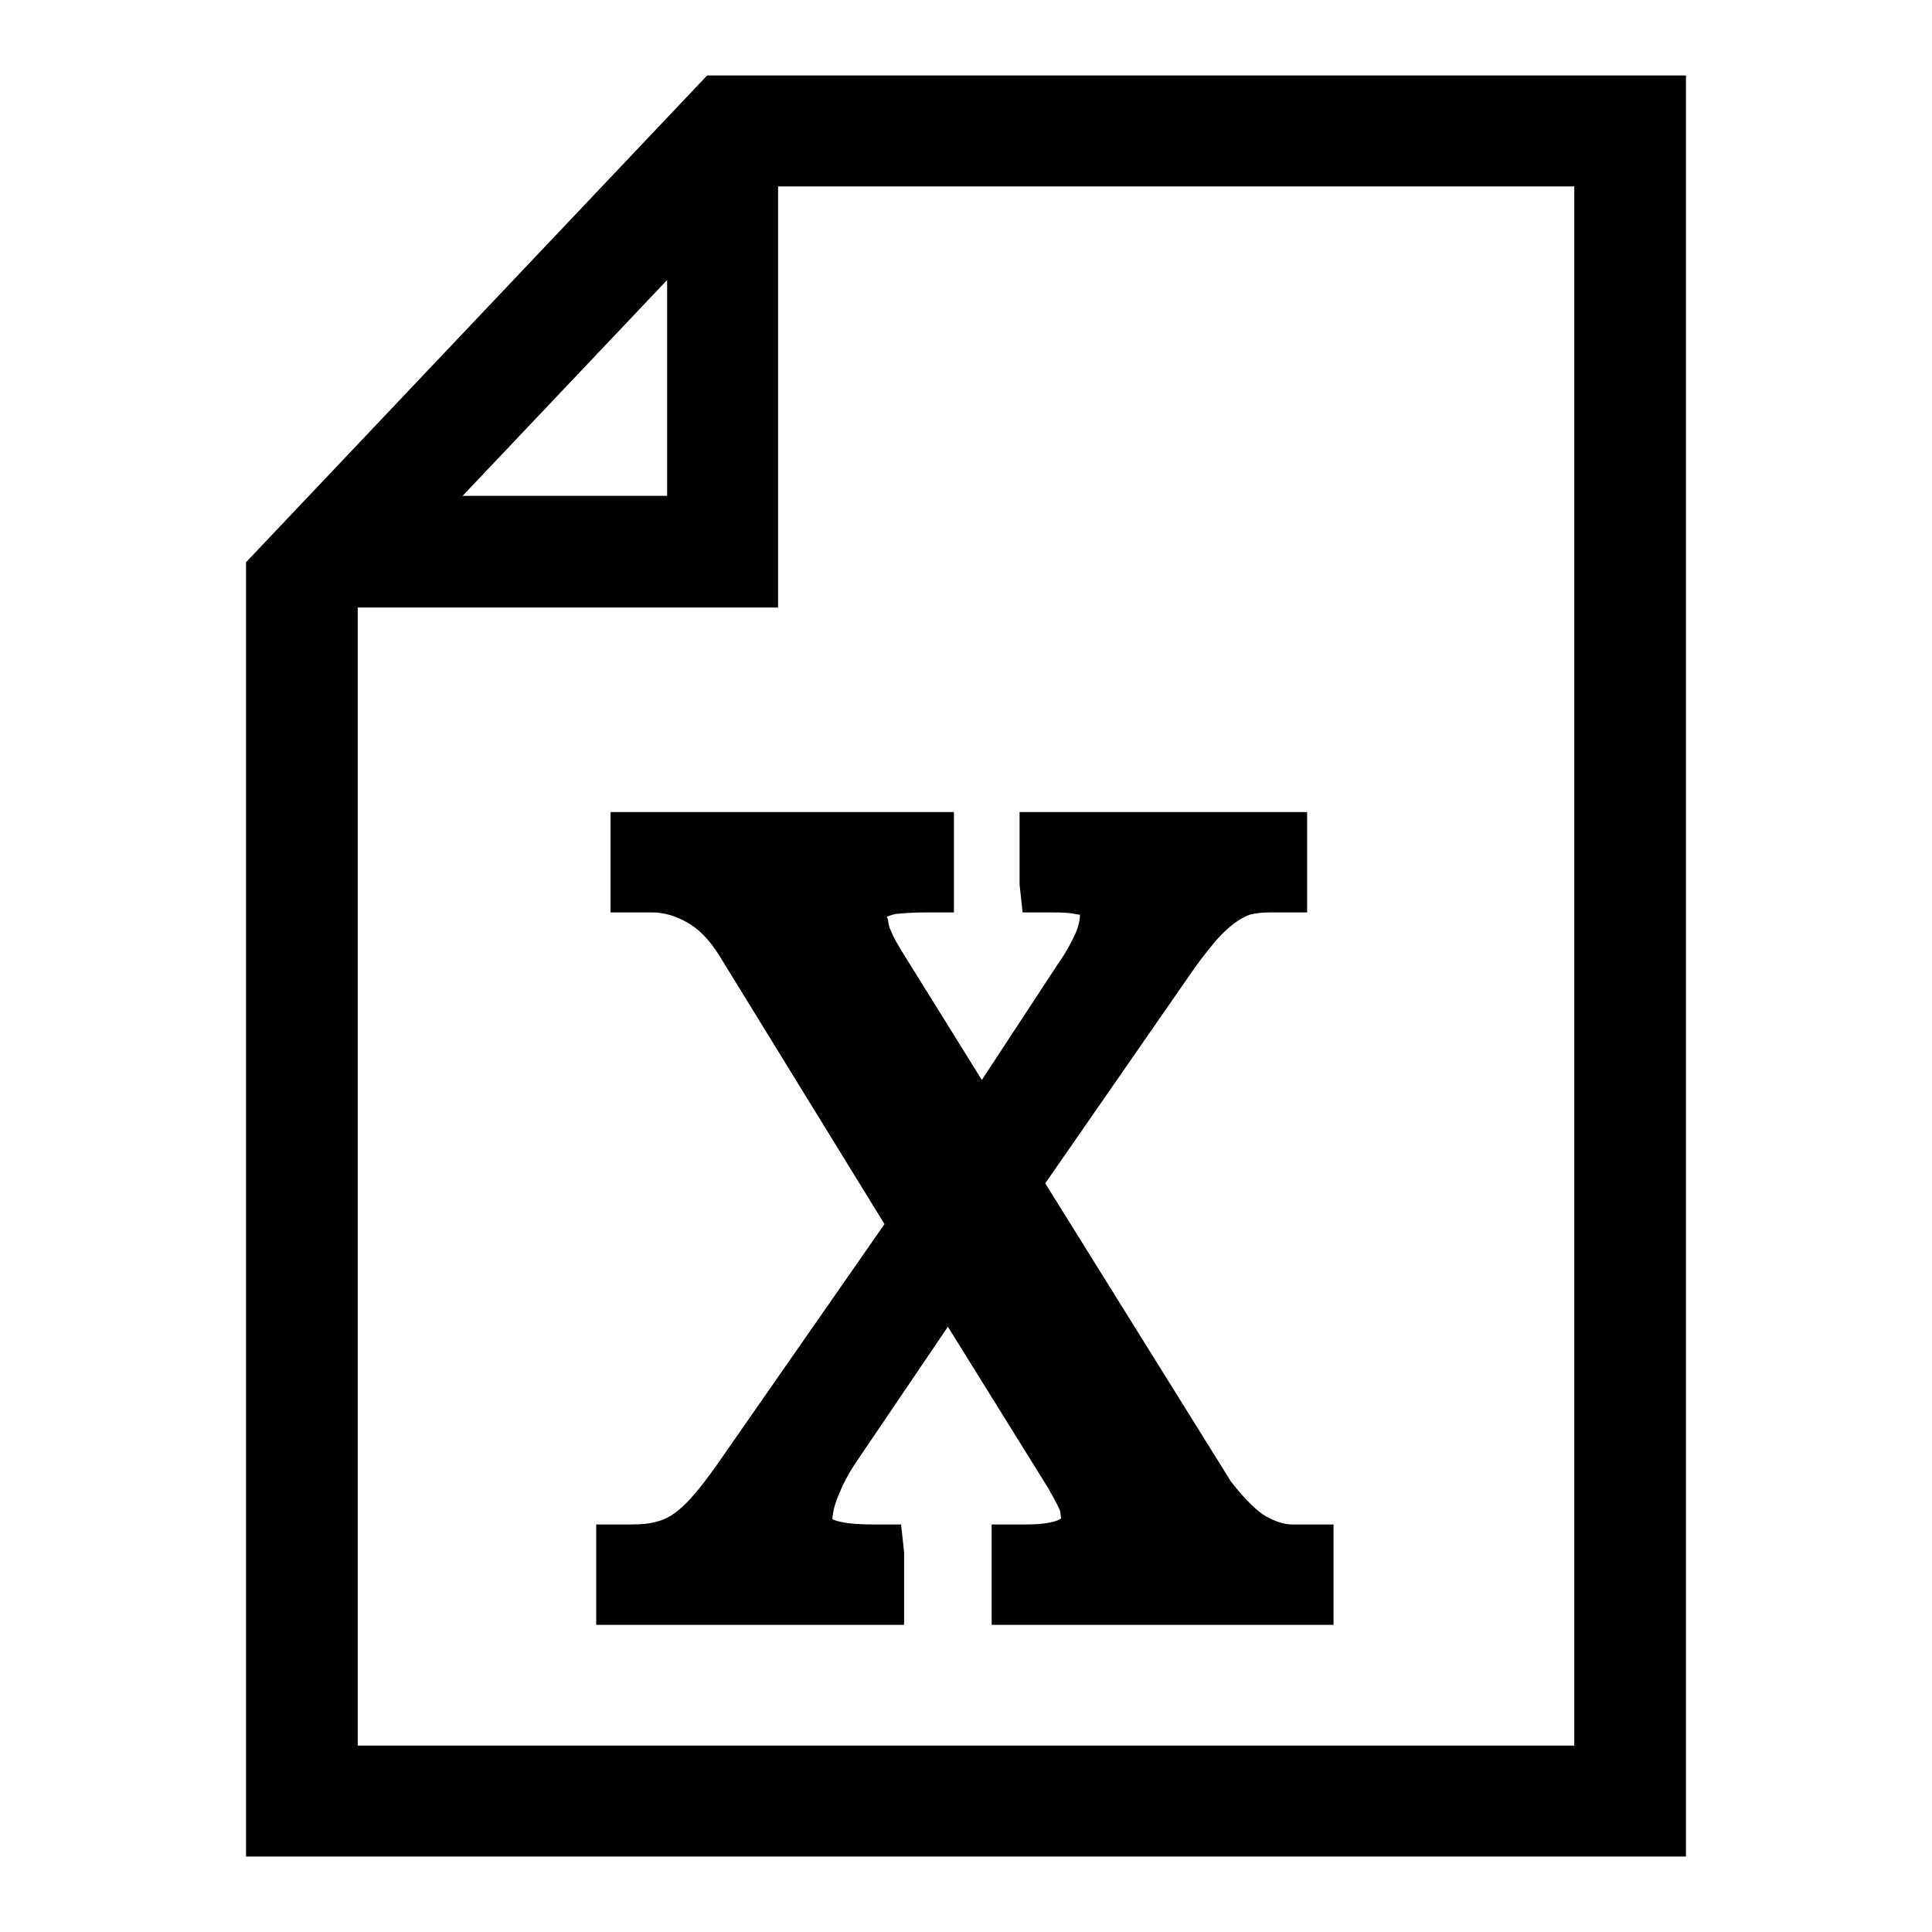
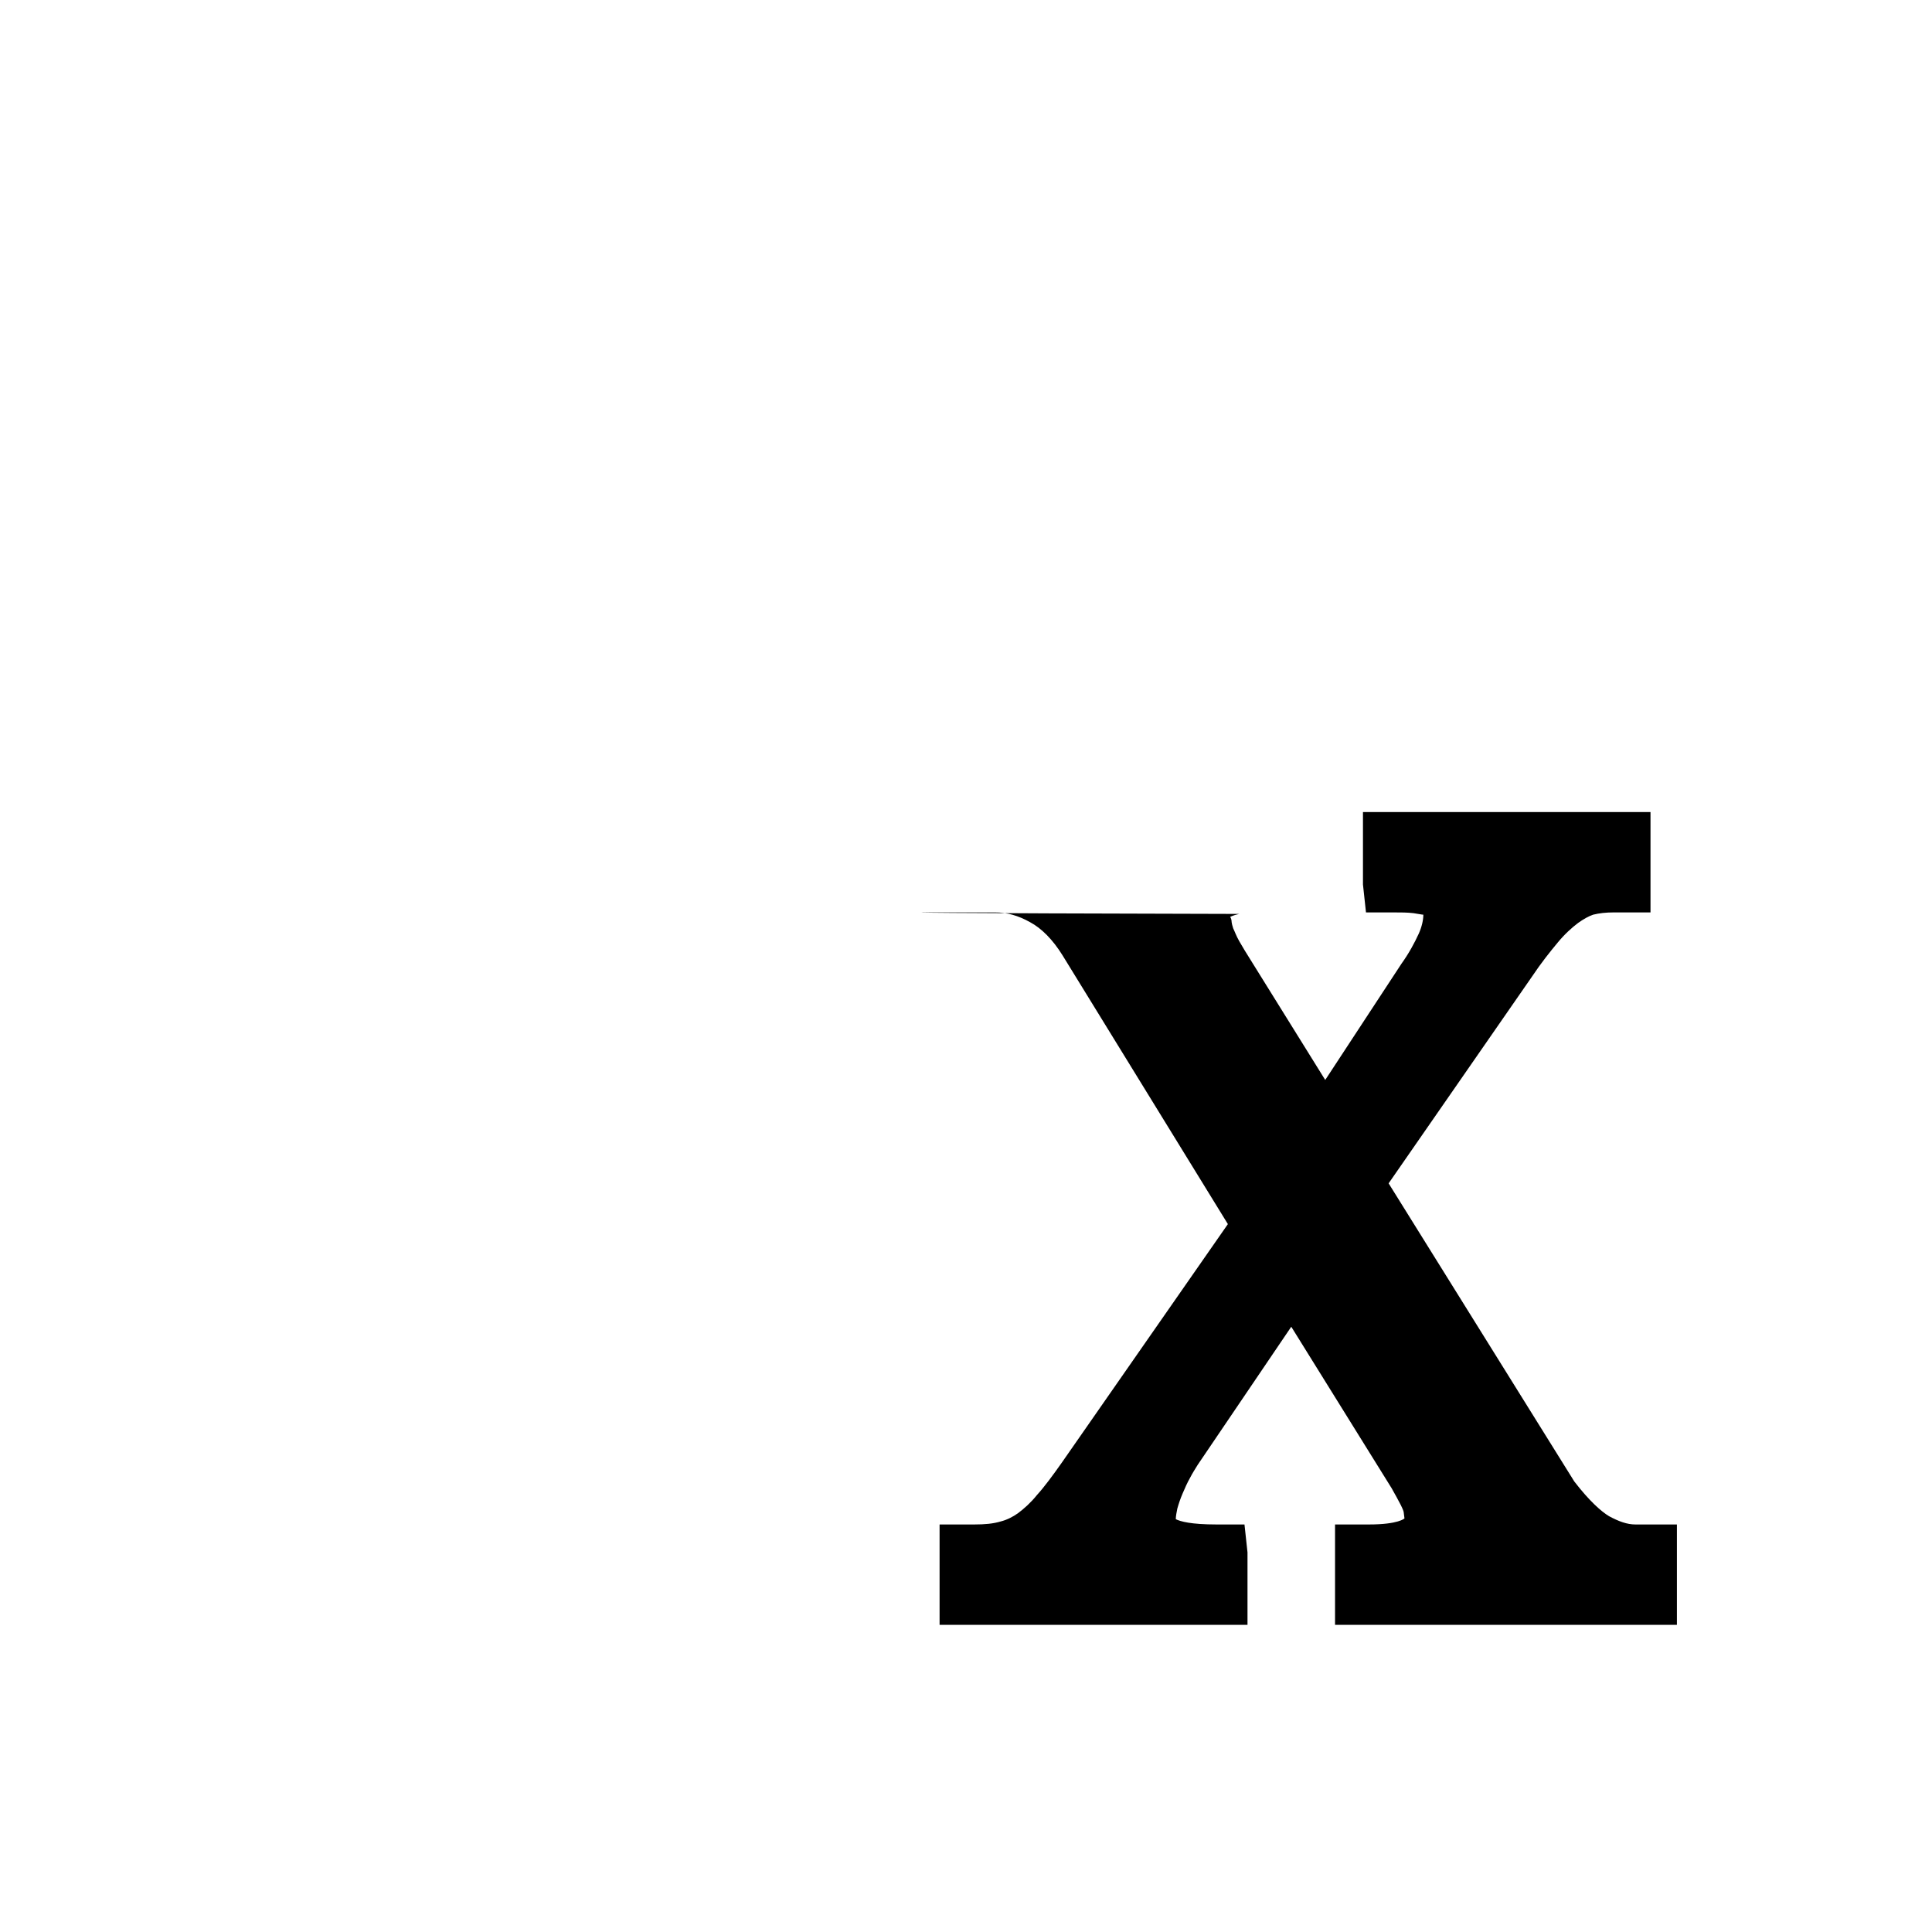
<svg xmlns="http://www.w3.org/2000/svg" version="1.1" x="0px" y="0px" viewBox="0 0 256 256" enable-background="new 0 0 256 256" xml:space="preserve">
  <g>
    <g>
      <g>
        <g>
-           <path fill="#000000" d="M93.7,10L32.6,74.5V246h190.8V10H93.7z M88.4,37.1v28.6H61.3L88.4,37.1z M208.6,231.3H47.4V80.5h55.7V24.7h105.5V231.3L208.6,231.3z" />
-           <path fill="#000000" d="M122.7,120.9h3.7v-13.3H80.9v13.3h5.5c1.5,0,3,0.4,4.6,1.3c1.5,0.8,3,2.3,4.3,4.4l21.9,35.6l-22,31.6c-1.2,1.7-2.3,3.2-3.3,4.3c-0.8,1-1.7,1.8-2.5,2.4c-0.7,0.5-1.5,0.9-2.3,1.1c-1,0.3-2.1,0.4-3.5,0.4h-4.6v13.3h40.8v-9.6l-0.4-3.7h-3.7c-3.4,0-4.8-0.4-5.4-0.7c0-0.4,0.1-0.9,0.2-1.4c0.2-0.7,0.4-1.3,0.7-2c0.3-0.7,0.6-1.4,1-2.1c0.3-0.6,0.7-1.2,1-1.7l12.4-18.3l13.3,21.4c0.5,0.9,0.9,1.6,1.2,2.2c0.3,0.6,0.4,0.9,0.4,1l0.1,0.8c0,0-0.8,0.8-4.7,0.8h-4.5v13.3h45.3V202h-5.5c-1.1,0-2.2-0.4-3.5-1.1c-1-0.6-2.6-2-4.6-4.6l-24.6-39.5l19-27.4c1.2-1.8,2.4-3.3,3.4-4.5c0.9-1.1,1.9-2,2.7-2.6c0.7-0.5,1.4-0.9,2-1.1c0.8-0.2,1.7-0.3,2.7-0.3h4.9v-13.3h-38.1v9.6l0.4,3.7h3.7c0.9,0,1.8,0,2.6,0.1c0.7,0.1,1.1,0.2,1.3,0.2l0,0c0,0.7-0.2,1.6-0.6,2.5c-0.6,1.3-1.3,2.6-2.3,4l-10.1,15.4l-9.7-15.6c-0.7-1.1-1.3-2.1-1.7-2.8c-0.4-0.7-0.6-1.3-0.8-1.7c-0.1-0.3-0.2-0.7-0.2-0.8c0-0.3-0.1-0.6-0.2-0.7c0,0,0.3-0.2,1.2-0.4C119.9,121,121,120.9,122.7,120.9z" />
+           <path fill="#000000" d="M122.7,120.9h3.7v-13.3v13.3h5.5c1.5,0,3,0.4,4.6,1.3c1.5,0.8,3,2.3,4.3,4.4l21.9,35.6l-22,31.6c-1.2,1.7-2.3,3.2-3.3,4.3c-0.8,1-1.7,1.8-2.5,2.4c-0.7,0.5-1.5,0.9-2.3,1.1c-1,0.3-2.1,0.4-3.5,0.4h-4.6v13.3h40.8v-9.6l-0.4-3.7h-3.7c-3.4,0-4.8-0.4-5.4-0.7c0-0.4,0.1-0.9,0.2-1.4c0.2-0.7,0.4-1.3,0.7-2c0.3-0.7,0.6-1.4,1-2.1c0.3-0.6,0.7-1.2,1-1.7l12.4-18.3l13.3,21.4c0.5,0.9,0.9,1.6,1.2,2.2c0.3,0.6,0.4,0.9,0.4,1l0.1,0.8c0,0-0.8,0.8-4.7,0.8h-4.5v13.3h45.3V202h-5.5c-1.1,0-2.2-0.4-3.5-1.1c-1-0.6-2.6-2-4.6-4.6l-24.6-39.5l19-27.4c1.2-1.8,2.4-3.3,3.4-4.5c0.9-1.1,1.9-2,2.7-2.6c0.7-0.5,1.4-0.9,2-1.1c0.8-0.2,1.7-0.3,2.7-0.3h4.9v-13.3h-38.1v9.6l0.4,3.7h3.7c0.9,0,1.8,0,2.6,0.1c0.7,0.1,1.1,0.2,1.3,0.2l0,0c0,0.7-0.2,1.6-0.6,2.5c-0.6,1.3-1.3,2.6-2.3,4l-10.1,15.4l-9.7-15.6c-0.7-1.1-1.3-2.1-1.7-2.8c-0.4-0.7-0.6-1.3-0.8-1.7c-0.1-0.3-0.2-0.7-0.2-0.8c0-0.3-0.1-0.6-0.2-0.7c0,0,0.3-0.2,1.2-0.4C119.9,121,121,120.9,122.7,120.9z" />
        </g>
      </g>
      <g />
      <g />
      <g />
      <g />
      <g />
      <g />
      <g />
      <g />
      <g />
      <g />
      <g />
      <g />
      <g />
      <g />
      <g />
    </g>
  </g>
</svg>